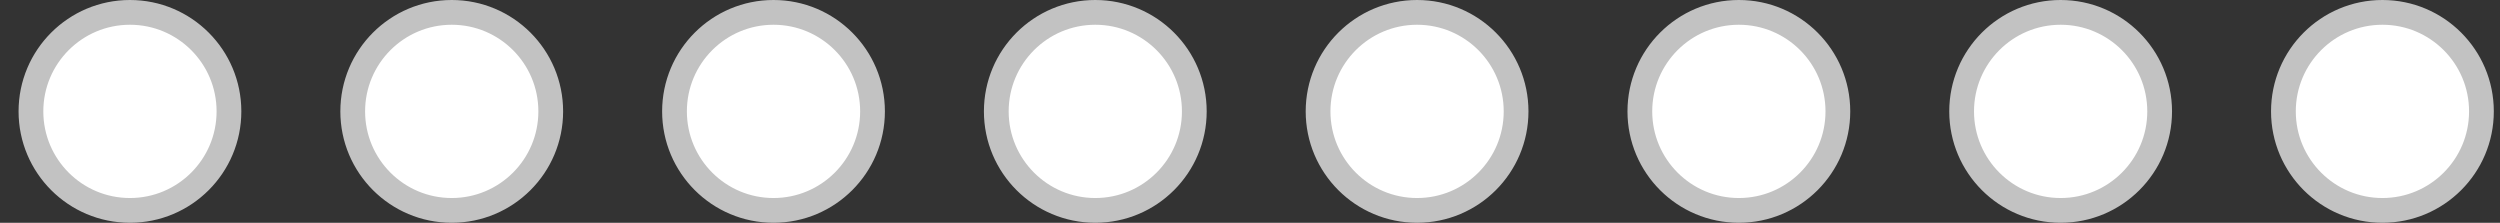
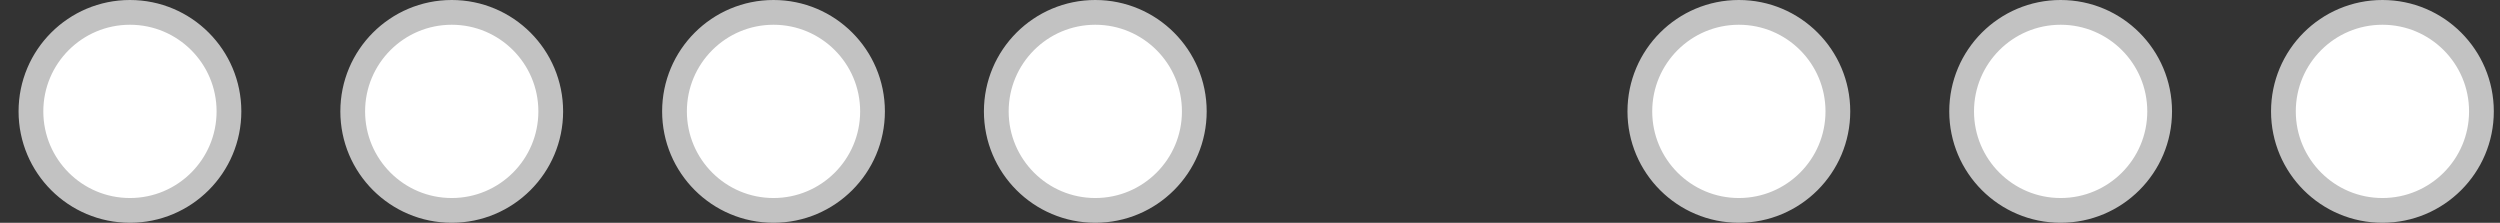
<svg xmlns="http://www.w3.org/2000/svg" width="101" height="9" viewBox="0 0 101 9" fill="none" preserveAspectRatio="xMinYMin meet">
  <rect x="0" y="0" width="101" height="9" fill="#333333" stroke="none" />
  <circle cx="5.25" cy="4.5" r="4" fill="white" stroke="#C2C2C2" />
  <circle cx="18.25" cy="4.5" r="4" fill="white" stroke="#C2C2C2" />
  <circle cx="31.25" cy="4.5" r="4" fill="white" stroke="#C2C2C2" />
  <circle cx="44.25" cy="4.5" r="4" fill="white" stroke="#C2C2C2" />
-   <circle cx="57.25" cy="4.5" r="4" fill="white" stroke="#C2C2C2" />
  <circle cx="70.25" cy="4.5" r="4" fill="white" stroke="#C2C2C2" />
  <circle cx="83.25" cy="4.5" r="4" fill="white" stroke="#C2C2C2" />
  <circle cx="96.25" cy="4.5" r="4" fill="white" stroke="#C2C2C2" />
</svg>